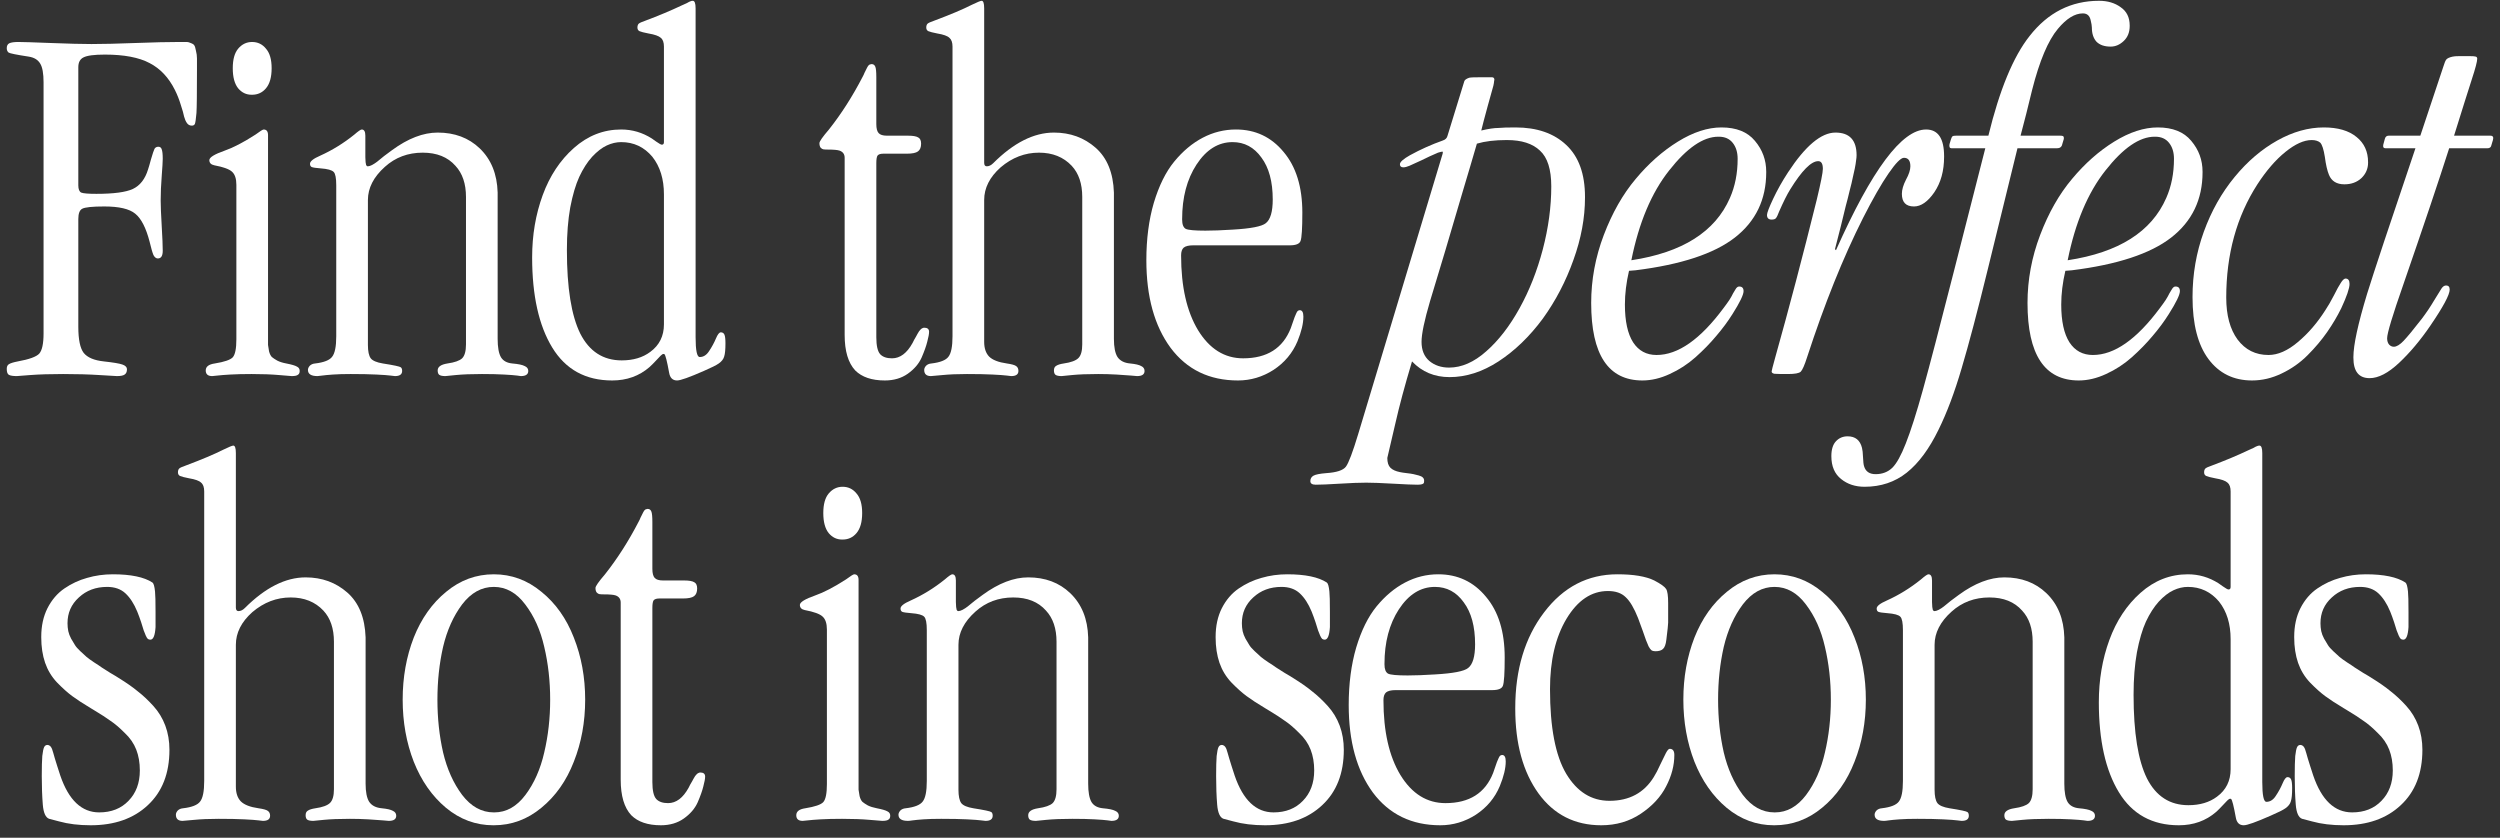
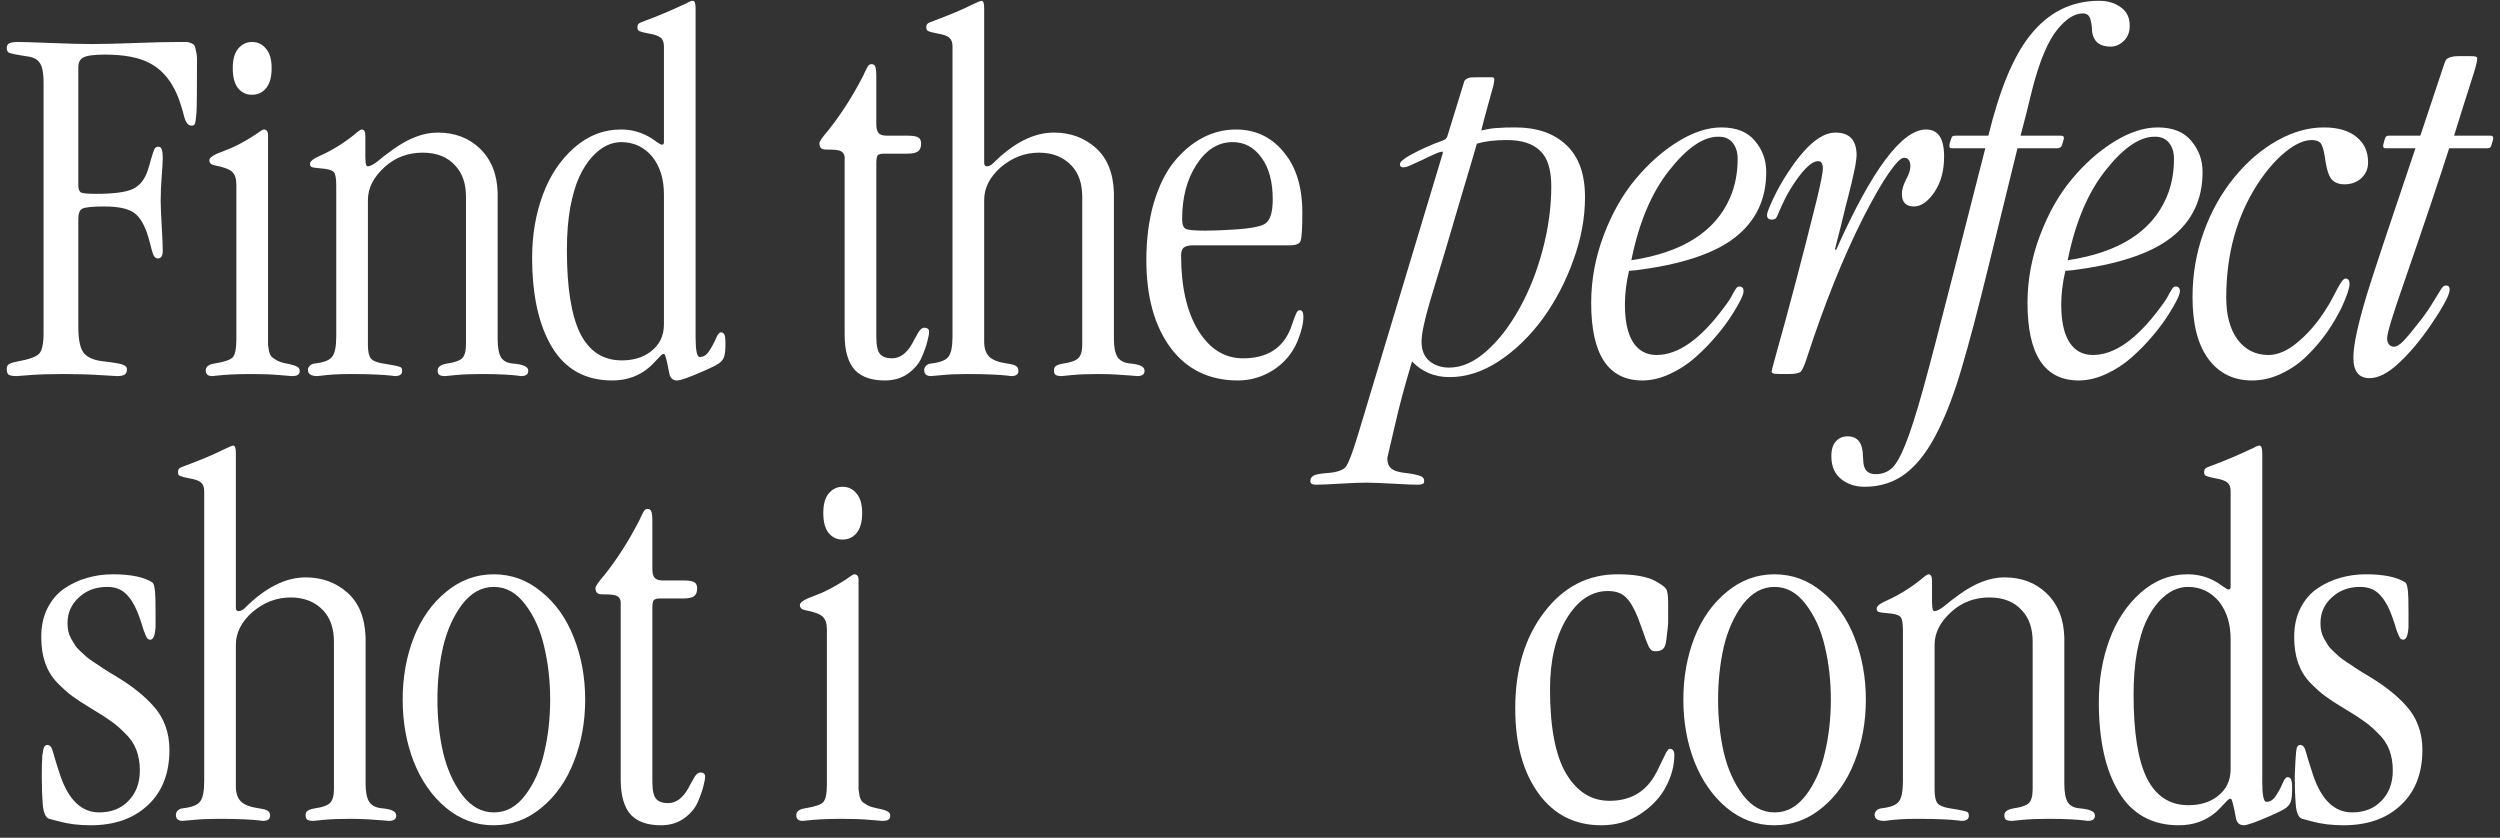
<svg xmlns="http://www.w3.org/2000/svg" width="188" height="63" viewBox="0 0 188 63" fill="none">
  <rect x="0" y="0" width="188" height="63" fill="#333333" stroke="none" />
  <path d="M5.889 16.474V24.565C5.889 25.533 6.025 26.191 6.296 26.54C6.579 26.888 7.083 27.101 7.805 27.178C8.515 27.256 8.98 27.333 9.199 27.411C9.431 27.488 9.547 27.611 9.547 27.779C9.547 27.959 9.489 28.088 9.373 28.166C9.27 28.243 9.076 28.282 8.793 28.282C8.715 28.282 8.276 28.256 7.476 28.204C6.689 28.153 5.779 28.127 4.747 28.127C3.766 28.127 2.94 28.153 2.269 28.204C1.611 28.256 1.276 28.282 1.263 28.282C0.979 28.282 0.779 28.25 0.663 28.185C0.559 28.121 0.508 27.972 0.508 27.74C0.508 27.572 0.559 27.456 0.663 27.391C0.779 27.314 1.005 27.243 1.34 27.178C2.192 27.024 2.727 26.83 2.947 26.598C3.166 26.353 3.276 25.843 3.276 25.069V6.196C3.276 5.525 3.192 5.054 3.024 4.783C2.856 4.499 2.573 4.325 2.172 4.26C1.243 4.118 0.734 4.015 0.643 3.95C0.553 3.873 0.508 3.763 0.508 3.621C0.508 3.441 0.572 3.318 0.701 3.253C0.843 3.189 1.069 3.157 1.379 3.157C1.689 3.157 2.502 3.182 3.818 3.234C5.147 3.286 6.166 3.312 6.876 3.312C7.715 3.312 8.818 3.286 10.186 3.234C11.567 3.182 12.658 3.157 13.457 3.157C13.716 3.157 13.903 3.157 14.019 3.157C14.135 3.157 14.258 3.189 14.387 3.253C14.516 3.305 14.593 3.363 14.619 3.428C14.658 3.479 14.696 3.608 14.735 3.815C14.787 4.008 14.812 4.202 14.812 4.396C14.812 4.576 14.812 4.873 14.812 5.286C14.812 7.028 14.8 8.099 14.774 8.499C14.735 8.938 14.696 9.209 14.658 9.312C14.619 9.402 14.541 9.448 14.425 9.448C14.271 9.448 14.148 9.383 14.058 9.254C13.967 9.125 13.896 8.964 13.845 8.77C13.806 8.564 13.722 8.267 13.593 7.88C13.477 7.493 13.329 7.118 13.148 6.757C12.683 5.828 12.051 5.157 11.251 4.744C10.451 4.318 9.328 4.105 7.883 4.105C7.083 4.105 6.547 4.176 6.276 4.318C6.018 4.447 5.889 4.692 5.889 5.054V13.938C5.889 14.222 5.96 14.403 6.102 14.48C6.257 14.545 6.637 14.577 7.244 14.577C8.547 14.577 9.464 14.455 9.993 14.209C10.535 13.951 10.915 13.461 11.135 12.738C11.199 12.545 11.27 12.3 11.348 12.003C11.477 11.564 11.567 11.293 11.619 11.19C11.683 11.086 11.78 11.035 11.909 11.035C12.038 11.035 12.122 11.099 12.161 11.229C12.212 11.357 12.238 11.596 12.238 11.945C12.238 12.138 12.212 12.57 12.161 13.242C12.109 13.9 12.083 14.513 12.083 15.081C12.083 15.48 12.109 16.119 12.161 16.997C12.212 17.861 12.238 18.481 12.238 18.855C12.238 19.242 12.116 19.436 11.87 19.436C11.741 19.436 11.632 19.352 11.541 19.184C11.464 19.003 11.367 18.668 11.251 18.178C10.98 17.132 10.618 16.429 10.167 16.068C9.728 15.706 8.954 15.526 7.844 15.526C6.941 15.526 6.386 15.584 6.179 15.7C5.986 15.803 5.889 16.061 5.889 16.474Z" fill="white" />
  <path d="M18.956 7.125H18.917C18.517 7.125 18.181 6.964 17.91 6.641C17.639 6.305 17.504 5.802 17.504 5.131C17.504 4.473 17.639 3.983 17.91 3.66C18.194 3.324 18.543 3.157 18.956 3.157C19.381 3.157 19.73 3.324 20.001 3.66C20.285 3.983 20.427 4.473 20.427 5.131C20.427 5.802 20.285 6.305 20.001 6.641C19.73 6.964 19.381 7.125 18.956 7.125ZM17.775 25.514V13.9C17.775 13.435 17.665 13.106 17.446 12.912C17.239 12.719 16.794 12.558 16.11 12.429C15.865 12.377 15.742 12.248 15.742 12.041C15.742 11.835 16.13 11.596 16.904 11.325C17.536 11.106 18.304 10.706 19.207 10.125C19.556 9.867 19.762 9.738 19.827 9.738C20.046 9.738 20.156 9.88 20.156 10.164V25.32C20.156 25.617 20.156 25.823 20.156 25.94C20.169 26.056 20.195 26.217 20.233 26.424C20.285 26.617 20.356 26.759 20.446 26.849C20.537 26.927 20.672 27.017 20.853 27.12C21.033 27.211 21.259 27.282 21.53 27.333C21.93 27.411 22.195 27.488 22.324 27.566C22.466 27.63 22.537 27.74 22.537 27.895C22.537 28.037 22.491 28.134 22.401 28.185C22.324 28.25 22.169 28.282 21.937 28.282C21.885 28.282 21.569 28.256 20.988 28.204C20.42 28.153 19.73 28.127 18.917 28.127C18.285 28.127 17.749 28.14 17.31 28.166C16.872 28.192 16.549 28.217 16.343 28.243C16.149 28.269 16.02 28.282 15.955 28.282C15.633 28.282 15.471 28.14 15.471 27.856C15.471 27.572 15.697 27.398 16.149 27.333C16.872 27.217 17.323 27.062 17.504 26.869C17.685 26.662 17.775 26.211 17.775 25.514Z" fill="white" />
  <path d="M25.286 25.282V13.938C25.286 13.396 25.222 13.061 25.093 12.932C24.963 12.79 24.634 12.7 24.105 12.661C23.77 12.635 23.55 12.603 23.447 12.564C23.357 12.525 23.312 12.441 23.312 12.312C23.312 12.132 23.563 11.932 24.067 11.712C24.983 11.299 25.841 10.77 26.641 10.125C26.938 9.867 27.125 9.738 27.203 9.738C27.383 9.738 27.474 9.893 27.474 10.203V11.829C27.486 11.983 27.493 12.106 27.493 12.196C27.506 12.287 27.519 12.358 27.532 12.409C27.557 12.448 27.577 12.474 27.59 12.487C27.602 12.5 27.628 12.506 27.667 12.506C27.744 12.506 27.848 12.474 27.977 12.409C28.119 12.332 28.248 12.248 28.364 12.158C28.493 12.054 28.667 11.912 28.887 11.732C29.119 11.551 29.319 11.403 29.487 11.287C30.687 10.409 31.829 9.97 32.913 9.97C34.19 9.97 35.242 10.364 36.068 11.151C36.932 11.977 37.384 13.087 37.423 14.48V25.475C37.423 26.12 37.507 26.585 37.675 26.869C37.842 27.14 38.126 27.295 38.526 27.333C38.978 27.372 39.288 27.437 39.455 27.527C39.636 27.604 39.726 27.727 39.726 27.895C39.726 28.153 39.539 28.282 39.165 28.282L38.894 28.243C38.7 28.217 38.371 28.192 37.907 28.166C37.455 28.14 36.9 28.127 36.242 28.127C35.442 28.127 34.784 28.153 34.268 28.204C33.764 28.256 33.506 28.282 33.493 28.282C33.274 28.282 33.119 28.25 33.029 28.185C32.951 28.121 32.913 28.011 32.913 27.856C32.913 27.585 33.158 27.411 33.648 27.333C34.19 27.256 34.558 27.127 34.752 26.946C34.945 26.753 35.042 26.404 35.042 25.901V14.809C35.042 13.816 34.777 13.035 34.248 12.467C33.668 11.809 32.848 11.48 31.79 11.48C30.68 11.48 29.732 11.835 28.945 12.545C28.093 13.306 27.667 14.139 27.667 15.042V25.94C27.667 26.417 27.738 26.753 27.88 26.946C28.022 27.127 28.325 27.256 28.79 27.333C29.616 27.462 30.067 27.559 30.145 27.624C30.209 27.675 30.241 27.766 30.241 27.895C30.241 28.153 30.061 28.282 29.7 28.282C29.674 28.282 29.564 28.269 29.37 28.243C29.177 28.217 28.822 28.192 28.306 28.166C27.802 28.14 27.157 28.127 26.37 28.127C25.841 28.127 25.396 28.14 25.035 28.166C24.673 28.192 24.402 28.217 24.221 28.243C24.054 28.269 23.938 28.282 23.873 28.282C23.396 28.282 23.157 28.127 23.157 27.817C23.157 27.714 23.202 27.611 23.292 27.508C23.396 27.404 23.531 27.346 23.699 27.333C24.357 27.256 24.783 27.088 24.976 26.83C25.183 26.572 25.286 26.056 25.286 25.282Z" fill="white" />
  <path d="M52.309 0.621V25.359C52.309 26.353 52.412 26.849 52.619 26.849C52.903 26.849 53.141 26.695 53.335 26.385C53.541 26.075 53.709 25.765 53.838 25.456C53.967 25.146 54.09 24.991 54.206 24.991C54.335 24.991 54.425 25.049 54.477 25.165C54.529 25.282 54.554 25.501 54.554 25.823C54.554 26.288 54.522 26.617 54.458 26.811C54.406 27.004 54.271 27.178 54.051 27.333C53.87 27.462 53.496 27.649 52.928 27.895C51.844 28.372 51.173 28.611 50.915 28.611C50.58 28.611 50.38 28.411 50.315 28.011C50.16 27.159 50.044 26.701 49.967 26.637C49.954 26.624 49.928 26.617 49.889 26.617C49.838 26.617 49.767 26.662 49.676 26.753C49.599 26.83 49.477 26.959 49.309 27.14C49.154 27.308 48.999 27.462 48.844 27.604C48.07 28.275 47.134 28.611 46.038 28.611C44.037 28.611 42.534 27.785 41.527 26.133C40.521 24.482 40.017 22.223 40.017 19.358C40.017 17.681 40.282 16.119 40.811 14.674C41.34 13.229 42.121 12.048 43.153 11.132C44.199 10.203 45.386 9.738 46.715 9.738C47.541 9.738 48.309 9.964 49.018 10.415C49.122 10.48 49.231 10.557 49.347 10.648C49.464 10.725 49.554 10.783 49.618 10.822C49.683 10.861 49.735 10.88 49.773 10.88C49.877 10.88 49.928 10.816 49.928 10.687V3.505C49.928 3.195 49.851 2.976 49.696 2.847C49.541 2.705 49.231 2.595 48.767 2.518C48.431 2.453 48.205 2.395 48.089 2.344C47.986 2.292 47.934 2.202 47.934 2.073C47.934 1.944 47.967 1.847 48.031 1.782C48.109 1.718 48.264 1.647 48.496 1.569C49.528 1.182 50.451 0.795 51.264 0.408C51.393 0.356 51.522 0.298 51.651 0.234C51.78 0.156 51.87 0.111 51.922 0.098C51.974 0.072 52.032 0.06 52.096 0.06C52.238 0.06 52.309 0.247 52.309 0.621ZM42.631 18.778V18.816C42.631 21.642 42.966 23.733 43.637 25.088C44.321 26.43 45.36 27.101 46.754 27.101C47.618 27.101 48.334 26.888 48.902 26.462C49.586 25.959 49.928 25.269 49.928 24.391V14.616C49.928 13.467 49.638 12.525 49.057 11.79C48.438 11.054 47.657 10.687 46.715 10.687C46.354 10.687 45.992 10.77 45.631 10.938C45.27 11.106 44.902 11.39 44.528 11.79C44.166 12.19 43.844 12.693 43.56 13.3C43.289 13.893 43.063 14.661 42.882 15.603C42.715 16.545 42.631 17.603 42.631 18.778Z" fill="white" />
  <path d="M65.899 12.274V25.359C65.899 25.991 65.996 26.417 66.189 26.637C66.383 26.843 66.68 26.946 67.08 26.946C67.686 26.946 68.203 26.559 68.628 25.785C68.654 25.733 68.693 25.656 68.745 25.552C68.809 25.449 68.854 25.372 68.88 25.32C68.919 25.256 68.957 25.185 68.996 25.107C69.048 25.03 69.087 24.965 69.112 24.914C69.151 24.862 69.19 24.817 69.228 24.778C69.28 24.727 69.325 24.694 69.364 24.681C69.416 24.656 69.461 24.643 69.499 24.643C69.745 24.643 69.867 24.746 69.867 24.953C69.867 25.107 69.822 25.352 69.732 25.688C69.654 26.011 69.512 26.411 69.306 26.888C69.1 27.353 68.751 27.759 68.261 28.108C67.783 28.443 67.209 28.611 66.538 28.611C65.557 28.611 64.815 28.359 64.312 27.856C63.783 27.288 63.518 26.398 63.518 25.185V11.867C63.518 11.596 63.389 11.416 63.131 11.325C62.976 11.274 62.686 11.248 62.26 11.248C62.105 11.248 61.989 11.241 61.912 11.229C61.847 11.216 61.783 11.177 61.718 11.112C61.654 11.035 61.621 10.919 61.621 10.764C61.621 10.635 61.86 10.293 62.337 9.738C63.267 8.564 64.112 7.241 64.873 5.77C64.925 5.68 64.97 5.583 65.009 5.479C65.06 5.376 65.099 5.299 65.125 5.247C65.151 5.196 65.177 5.144 65.202 5.092C65.241 5.028 65.267 4.983 65.28 4.957C65.305 4.931 65.331 4.905 65.357 4.879C65.396 4.854 65.428 4.841 65.454 4.841C65.48 4.828 65.512 4.821 65.551 4.821C65.68 4.821 65.77 4.886 65.822 5.015C65.873 5.131 65.899 5.396 65.899 5.809V9.332C65.899 9.654 65.957 9.88 66.073 10.009C66.189 10.138 66.396 10.203 66.693 10.203H68.28C68.654 10.203 68.912 10.248 69.054 10.338C69.196 10.415 69.267 10.57 69.267 10.803C69.267 11.074 69.19 11.267 69.035 11.383C68.88 11.499 68.603 11.557 68.203 11.557H66.422C66.215 11.557 66.073 11.603 65.996 11.693C65.931 11.783 65.899 11.977 65.899 12.274Z" fill="white" />
  <path d="M71.629 25.282V3.505C71.629 3.195 71.552 2.976 71.397 2.847C71.255 2.705 70.952 2.595 70.487 2.518C70.152 2.453 69.926 2.395 69.81 2.344C69.707 2.292 69.655 2.202 69.655 2.073C69.655 1.944 69.687 1.847 69.752 1.782C69.829 1.718 69.984 1.647 70.216 1.569C71.455 1.105 72.404 0.705 73.062 0.369C73.488 0.163 73.739 0.06 73.817 0.06C73.946 0.06 74.01 0.247 74.01 0.621V12.235C74.01 12.416 74.075 12.506 74.204 12.506C74.372 12.506 74.533 12.429 74.688 12.274C76.224 10.738 77.746 9.97 79.256 9.97C80.482 9.97 81.527 10.351 82.392 11.112C83.257 11.874 83.715 12.996 83.766 14.48V25.475C83.766 26.107 83.857 26.566 84.037 26.849C84.231 27.133 84.547 27.295 84.986 27.333C85.386 27.372 85.663 27.437 85.818 27.527C85.986 27.604 86.07 27.727 86.07 27.895C86.07 28.153 85.883 28.282 85.508 28.282C85.496 28.282 85.347 28.269 85.063 28.243C84.792 28.217 84.424 28.192 83.96 28.166C83.508 28.14 83.05 28.127 82.585 28.127C81.785 28.127 81.127 28.153 80.611 28.204C80.108 28.256 79.85 28.282 79.837 28.282C79.618 28.282 79.463 28.25 79.372 28.185C79.295 28.121 79.256 28.011 79.256 27.856C79.256 27.688 79.314 27.572 79.43 27.508C79.546 27.43 79.734 27.372 79.992 27.333C80.534 27.256 80.901 27.12 81.095 26.927C81.289 26.733 81.385 26.391 81.385 25.901V14.809C81.385 13.816 81.121 13.035 80.592 12.467C79.972 11.809 79.153 11.48 78.133 11.48C77.075 11.48 76.114 11.848 75.249 12.584C74.423 13.319 74.01 14.139 74.01 15.042V25.707C74.01 26.185 74.133 26.553 74.378 26.811C74.636 27.069 75.082 27.243 75.714 27.333C76.075 27.385 76.307 27.45 76.411 27.527C76.527 27.604 76.585 27.727 76.585 27.895C76.585 28.153 76.404 28.282 76.043 28.282C76.017 28.282 75.907 28.269 75.714 28.243C75.52 28.217 75.165 28.192 74.649 28.166C74.146 28.14 73.501 28.127 72.713 28.127C72.004 28.127 71.391 28.153 70.875 28.204C70.371 28.256 70.081 28.282 70.004 28.282C69.668 28.282 69.5 28.127 69.5 27.817C69.5 27.714 69.545 27.611 69.636 27.508C69.739 27.404 69.874 27.346 70.042 27.333C70.7 27.256 71.126 27.088 71.32 26.83C71.526 26.572 71.629 26.056 71.629 25.282Z" fill="white" />
  <path d="M96.988 18.449H89.729C89.393 18.449 89.155 18.507 89.013 18.623C88.884 18.739 88.819 18.933 88.819 19.203C88.819 21.552 89.245 23.43 90.097 24.836C90.961 26.243 92.091 26.946 93.484 26.946C95.278 26.946 96.472 26.191 97.065 24.681C97.117 24.552 97.168 24.404 97.22 24.236C97.285 24.069 97.33 23.939 97.356 23.849C97.394 23.759 97.433 23.669 97.472 23.578C97.51 23.488 97.549 23.423 97.588 23.385C97.639 23.346 97.691 23.326 97.743 23.326C97.923 23.326 98.014 23.488 98.014 23.81C98.014 24.327 97.865 24.946 97.569 25.669C97.194 26.559 96.594 27.275 95.768 27.817C94.942 28.346 94.052 28.611 93.097 28.611C90.942 28.611 89.251 27.791 88.026 26.153C86.812 24.501 86.206 22.307 86.206 19.571C86.206 17.971 86.393 16.532 86.767 15.255C87.154 13.964 87.664 12.932 88.297 12.158C88.942 11.37 89.658 10.77 90.445 10.357C91.232 9.944 92.065 9.738 92.942 9.738C94.4 9.738 95.594 10.299 96.523 11.422C97.465 12.532 97.936 14.055 97.936 15.99C97.936 17.177 97.891 17.887 97.801 18.119C97.723 18.339 97.452 18.449 96.988 18.449ZM88.897 16.474V16.513C88.897 16.874 88.987 17.107 89.168 17.21C89.348 17.3 89.839 17.345 90.639 17.345C91.207 17.345 91.891 17.319 92.691 17.268C94.058 17.19 94.891 17.029 95.188 16.784C95.536 16.513 95.71 15.919 95.71 15.003C95.71 13.661 95.426 12.609 94.859 11.848C94.304 11.074 93.581 10.687 92.691 10.687C91.62 10.687 90.716 11.248 89.981 12.37C89.258 13.48 88.897 14.848 88.897 16.474Z" fill="white" />
  <path d="M119.192 14.809V14.848C119.192 16.384 118.901 17.952 118.321 19.552C117.753 21.152 116.985 22.623 116.017 23.965C115.023 25.307 113.914 26.378 112.688 27.178C111.475 27.966 110.249 28.359 109.01 28.359C107.874 28.359 106.932 27.966 106.184 27.178C105.642 28.985 105.222 30.547 104.926 31.863C104.526 33.566 104.326 34.424 104.326 34.437C104.326 34.773 104.403 35.018 104.558 35.173C104.713 35.328 104.951 35.437 105.274 35.502C105.39 35.528 105.558 35.554 105.777 35.579C106.01 35.605 106.184 35.631 106.3 35.657C106.429 35.683 106.558 35.715 106.687 35.754C106.829 35.792 106.932 35.844 106.997 35.908C107.061 35.973 107.094 36.05 107.094 36.141C107.094 36.218 107.087 36.276 107.074 36.315C107.061 36.354 107.016 36.386 106.939 36.412C106.861 36.438 106.745 36.45 106.59 36.45C106.268 36.45 105.661 36.425 104.771 36.373C103.867 36.321 103.19 36.296 102.738 36.296C102.235 36.296 101.57 36.321 100.745 36.373C99.906 36.425 99.306 36.45 98.944 36.45C98.673 36.45 98.538 36.36 98.538 36.179C98.538 35.999 98.615 35.863 98.77 35.773C98.925 35.683 99.248 35.618 99.738 35.579C100.512 35.528 101.003 35.367 101.209 35.096C101.416 34.825 101.725 34.005 102.138 32.637L108.487 11.557C108.513 11.454 108.507 11.403 108.468 11.403C108.416 11.403 108.307 11.428 108.139 11.48C107.713 11.661 107.294 11.854 106.881 12.061C106.468 12.254 106.171 12.39 105.99 12.467C105.81 12.545 105.655 12.584 105.526 12.584C105.358 12.584 105.274 12.506 105.274 12.351C105.274 12.183 105.526 11.958 106.029 11.674C106.829 11.235 107.649 10.867 108.487 10.57C108.694 10.506 108.816 10.383 108.855 10.203L110.113 6.118C110.139 6.015 110.262 5.925 110.481 5.847C110.584 5.821 110.888 5.809 111.391 5.809H112.184C112.314 5.809 112.378 5.873 112.378 6.002C112.378 6.015 112.372 6.041 112.359 6.08C112.359 6.118 112.352 6.176 112.339 6.254C112.326 6.318 112.314 6.383 112.301 6.447C112.262 6.602 112.12 7.112 111.875 7.977C111.642 8.828 111.481 9.441 111.391 9.815C111.933 9.686 112.365 9.622 112.688 9.622C112.946 9.596 113.372 9.583 113.965 9.583C115.578 9.583 116.849 10.022 117.779 10.899C118.721 11.777 119.192 13.08 119.192 14.809ZM113.327 10.532H113.288C112.41 10.532 111.668 10.622 111.062 10.803C110.959 11.164 110.784 11.758 110.539 12.584C110.294 13.409 110.113 14.016 109.997 14.403C109.081 17.539 108.261 20.288 107.539 22.649C107.113 24.094 106.9 25.114 106.9 25.707C106.9 26.327 107.094 26.804 107.481 27.14C107.881 27.475 108.378 27.643 108.971 27.643C109.913 27.643 110.842 27.237 111.759 26.424C112.688 25.611 113.527 24.527 114.275 23.172C115.011 21.843 115.591 20.371 116.017 18.758C116.443 17.132 116.656 15.552 116.656 14.016C116.656 12.738 116.372 11.841 115.804 11.325C115.249 10.796 114.423 10.532 113.327 10.532Z" fill="white" />
  <path d="M132.82 12.912V12.951C132.82 15.003 132.032 16.642 130.458 17.868C128.897 19.081 126.406 19.9 122.986 20.326C122.935 20.326 122.851 20.333 122.735 20.346C122.631 20.358 122.554 20.365 122.502 20.365C122.296 21.255 122.193 22.101 122.193 22.901C122.193 24.152 122.399 25.101 122.812 25.746C123.225 26.378 123.812 26.695 124.574 26.695C126.187 26.695 127.864 25.52 129.606 23.172C129.774 22.952 129.923 22.746 130.052 22.552C130.181 22.346 130.271 22.184 130.323 22.068C130.387 21.952 130.445 21.855 130.497 21.778C130.548 21.688 130.594 21.63 130.632 21.604C130.671 21.565 130.723 21.546 130.787 21.546C131.007 21.546 131.116 21.662 131.116 21.894C131.116 22.165 130.839 22.739 130.284 23.617C129.935 24.172 129.529 24.72 129.064 25.262C128.613 25.804 128.09 26.34 127.497 26.869C126.916 27.385 126.271 27.804 125.561 28.127C124.864 28.45 124.18 28.611 123.509 28.611C120.941 28.611 119.657 26.669 119.657 22.785C119.657 21.042 119.973 19.339 120.605 17.674C121.238 16.01 122.038 14.603 123.006 13.454C123.974 12.293 125.032 11.357 126.18 10.648C127.329 9.938 128.419 9.583 129.452 9.583C130.574 9.583 131.413 9.919 131.968 10.59C132.536 11.261 132.82 12.035 132.82 12.912ZM129.258 10.28H129.219C128.084 10.28 126.851 11.125 125.522 12.816C124.193 14.493 123.244 16.745 122.677 19.571C126.509 18.991 128.981 17.429 130.09 14.887C130.477 14.009 130.671 13.029 130.671 11.945C130.671 11.454 130.548 11.054 130.303 10.745C130.058 10.435 129.71 10.28 129.258 10.28Z" fill="white" />
  <path d="M146.196 11.751V11.79C146.196 12.848 145.951 13.738 145.46 14.461C144.97 15.171 144.46 15.526 143.931 15.526C143.325 15.526 143.021 15.21 143.021 14.577C143.021 14.268 143.125 13.913 143.331 13.513C143.551 13.113 143.66 12.777 143.66 12.506C143.66 12.08 143.499 11.867 143.176 11.867C142.944 11.867 142.557 12.261 142.015 13.048C141.473 13.835 140.834 14.951 140.099 16.397C138.602 19.365 137.202 22.849 135.898 26.849C135.705 27.456 135.543 27.824 135.414 27.953C135.285 28.069 134.969 28.127 134.466 28.127C133.924 28.127 133.582 28.121 133.44 28.108C133.298 28.082 133.227 28.024 133.227 27.933C133.227 27.882 133.311 27.553 133.479 26.946C134.537 23.178 135.582 19.21 136.614 15.042C136.924 13.751 137.079 12.971 137.079 12.7C137.079 12.312 136.963 12.119 136.73 12.119C136.201 12.119 135.498 12.829 134.621 14.248C134.388 14.622 134.111 15.177 133.788 15.913C133.698 16.158 133.62 16.319 133.556 16.397C133.504 16.474 133.395 16.513 133.227 16.513C132.995 16.513 132.878 16.397 132.878 16.165C132.878 16.01 133.033 15.603 133.343 14.945C133.653 14.287 134.027 13.622 134.466 12.951C135.769 10.964 136.956 9.97 138.027 9.97C139.086 9.97 139.615 10.538 139.615 11.674C139.615 11.79 139.602 11.925 139.576 12.08C139.563 12.222 139.531 12.422 139.479 12.68C139.428 12.925 139.376 13.158 139.324 13.377C139.286 13.584 139.208 13.906 139.092 14.345C138.989 14.784 138.892 15.164 138.802 15.487C138.724 15.81 138.602 16.313 138.434 16.997C138.266 17.668 138.118 18.249 137.989 18.739L138.066 18.816C140.763 12.764 143.021 9.738 144.841 9.738C145.744 9.738 146.196 10.409 146.196 11.751Z" fill="white" />
  <path d="M160.153 1.918V1.957C160.153 2.421 160.005 2.795 159.708 3.079C159.411 3.363 159.082 3.505 158.721 3.505C158.256 3.505 157.901 3.382 157.656 3.137C157.424 2.879 157.308 2.524 157.308 2.073C157.308 1.944 157.275 1.75 157.211 1.492C157.133 1.169 156.94 1.008 156.63 1.008C156.024 1.008 155.398 1.395 154.753 2.169C154.017 3.047 153.372 4.576 152.817 6.757C152.52 7.996 152.23 9.144 151.946 10.203H154.927C155.004 10.203 155.062 10.209 155.101 10.222C155.14 10.222 155.165 10.241 155.178 10.28C155.204 10.319 155.211 10.377 155.198 10.454C155.146 10.609 155.107 10.738 155.082 10.841C155.043 11.048 154.907 11.151 154.675 11.151H151.713C151.468 12.171 150.726 15.197 149.487 20.229C148.713 23.391 148.055 25.882 147.513 27.701C146.984 29.508 146.403 31.05 145.771 32.327C145.074 33.76 144.28 34.831 143.39 35.541C142.5 36.25 141.441 36.605 140.215 36.605C139.519 36.605 138.932 36.412 138.454 36.025C137.964 35.638 137.718 35.063 137.718 34.302C137.718 33.799 137.835 33.424 138.067 33.179C138.299 32.934 138.59 32.811 138.938 32.811C139.519 32.811 139.88 33.102 140.022 33.682C140.061 33.824 140.086 34.057 140.099 34.379C140.112 34.715 140.138 34.941 140.177 35.057C140.293 35.457 140.583 35.657 141.048 35.657C141.551 35.657 141.971 35.495 142.306 35.173C142.629 34.85 142.964 34.244 143.313 33.353C143.687 32.411 144.119 31.056 144.61 29.288C145.1 27.52 145.868 24.585 146.913 20.481C147.442 18.39 148.236 15.28 149.294 11.151H146.758C146.616 11.151 146.565 11.048 146.603 10.841C146.629 10.738 146.668 10.609 146.719 10.454C146.758 10.338 146.797 10.267 146.836 10.241C146.874 10.216 146.965 10.203 147.107 10.203H149.526C150.365 6.757 151.397 4.26 152.623 2.711C154.004 0.944 155.746 0.06 157.85 0.06C158.495 0.06 159.037 0.221 159.476 0.543C159.927 0.853 160.153 1.311 160.153 1.918Z" fill="white" />
  <path d="M165.632 12.912V12.951C165.632 15.003 164.845 16.642 163.27 17.868C161.709 19.081 159.218 19.9 155.799 20.326C155.747 20.326 155.663 20.333 155.547 20.346C155.444 20.358 155.366 20.365 155.315 20.365C155.108 21.255 155.005 22.101 155.005 22.901C155.005 24.152 155.211 25.101 155.624 25.746C156.037 26.378 156.624 26.695 157.386 26.695C158.999 26.695 160.676 25.52 162.419 23.172C162.586 22.952 162.735 22.746 162.864 22.552C162.993 22.346 163.083 22.184 163.135 22.068C163.199 21.952 163.257 21.855 163.309 21.778C163.361 21.688 163.406 21.63 163.444 21.604C163.483 21.565 163.535 21.546 163.599 21.546C163.819 21.546 163.928 21.662 163.928 21.894C163.928 22.165 163.651 22.739 163.096 23.617C162.748 24.172 162.341 24.72 161.877 25.262C161.425 25.804 160.902 26.34 160.309 26.869C159.728 27.385 159.083 27.804 158.373 28.127C157.676 28.45 156.992 28.611 156.321 28.611C153.753 28.611 152.469 26.669 152.469 22.785C152.469 21.042 152.785 19.339 153.418 17.674C154.05 16.01 154.85 14.603 155.818 13.454C156.786 12.293 157.844 11.357 158.992 10.648C160.141 9.938 161.231 9.583 162.264 9.583C163.386 9.583 164.225 9.919 164.78 10.59C165.348 11.261 165.632 12.035 165.632 12.912ZM162.07 10.28H162.031C160.896 10.28 159.663 11.125 158.334 12.816C157.005 14.493 156.057 16.745 155.489 19.571C159.322 18.991 161.793 17.429 162.902 14.887C163.29 14.009 163.483 13.029 163.483 11.945C163.483 11.454 163.361 11.054 163.115 10.745C162.87 10.435 162.522 10.28 162.07 10.28Z" fill="white" />
  <path d="M178.079 12.196V12.235C178.079 12.687 177.911 13.074 177.576 13.396C177.24 13.706 176.814 13.861 176.298 13.861C175.718 13.861 175.33 13.622 175.137 13.145C175.008 12.835 174.905 12.383 174.827 11.79C174.737 11.222 174.621 10.867 174.479 10.725C174.324 10.596 174.111 10.532 173.84 10.532C173.259 10.532 172.601 10.828 171.866 11.422C171.13 12.016 170.427 12.829 169.756 13.861C168.194 16.287 167.413 19.126 167.413 22.378C167.413 23.707 167.697 24.759 168.265 25.533C168.846 26.308 169.62 26.695 170.588 26.695C171.298 26.695 172.033 26.372 172.795 25.727C173.569 25.081 174.259 24.281 174.866 23.326C175.072 23.017 175.285 22.649 175.505 22.223C175.724 21.784 175.898 21.468 176.027 21.275C176.156 21.068 176.272 20.959 176.376 20.946C176.582 20.946 176.685 21.081 176.685 21.352C176.685 21.675 176.479 22.281 176.066 23.172C175.769 23.778 175.414 24.378 175.001 24.972C174.588 25.565 174.098 26.146 173.53 26.714C172.962 27.282 172.311 27.74 171.575 28.088C170.853 28.437 170.111 28.611 169.349 28.611C167.968 28.611 166.878 28.075 166.078 27.004C165.278 25.933 164.878 24.378 164.878 22.339C164.878 20.623 165.162 18.984 165.729 17.423C166.297 15.861 167.071 14.487 168.052 13.3C169.007 12.138 170.072 11.229 171.246 10.57C172.42 9.912 173.588 9.583 174.75 9.583C175.808 9.583 176.627 9.822 177.208 10.299C177.789 10.764 178.079 11.396 178.079 12.196Z" fill="white" />
  <path d="M176.976 26.907V26.849C176.976 25.946 177.318 24.365 178.002 22.107C178.506 20.481 179.719 16.829 181.641 11.151H179.396C179.241 11.151 179.183 11.061 179.222 10.88C179.273 10.674 179.312 10.532 179.338 10.454C179.377 10.286 179.474 10.203 179.628 10.203H182.009L183.751 4.976C183.829 4.718 183.9 4.55 183.964 4.473C184.042 4.383 184.197 4.312 184.429 4.26C184.532 4.234 184.7 4.221 184.932 4.221H185.726C185.971 4.221 186.126 4.234 186.19 4.26C186.255 4.286 186.287 4.337 186.287 4.415C186.287 4.621 186.152 5.138 185.881 5.963C185.803 6.183 185.623 6.751 185.339 7.667C185.055 8.583 184.79 9.428 184.545 10.203H187.274C187.468 10.203 187.532 10.312 187.468 10.532C187.416 10.687 187.378 10.816 187.352 10.919C187.326 11.074 187.223 11.151 187.042 11.151H184.177C183.429 13.5 182.28 16.913 180.732 21.391C179.919 23.714 179.512 25.062 179.512 25.436C179.512 25.643 179.564 25.804 179.667 25.92C179.77 26.024 179.886 26.075 180.016 26.075C180.222 26.075 180.467 25.927 180.751 25.63C181.035 25.333 181.493 24.778 182.125 23.965C182.474 23.501 182.777 23.049 183.035 22.61C183.306 22.159 183.493 21.855 183.597 21.701C183.7 21.546 183.816 21.468 183.945 21.468C184.126 21.468 184.216 21.572 184.216 21.778C184.216 22.165 183.732 23.068 182.764 24.488C182.016 25.585 181.229 26.52 180.403 27.295C179.59 28.056 178.854 28.437 178.196 28.437C177.383 28.437 176.976 27.927 176.976 26.907Z" fill="white" />
  <path d="M3.102 47.929V47.89C3.102 47.077 3.257 46.361 3.567 45.742C3.89 45.109 4.315 44.613 4.845 44.251C5.374 43.89 5.941 43.625 6.548 43.458C7.167 43.277 7.813 43.187 8.484 43.187C9.839 43.187 10.832 43.393 11.465 43.806C11.555 43.871 11.619 44.096 11.658 44.483C11.684 44.716 11.697 45.232 11.697 46.032V47.155C11.658 47.787 11.529 48.103 11.31 48.103C11.232 48.103 11.168 48.084 11.116 48.045C11.065 47.994 11.013 47.91 10.961 47.794C10.91 47.664 10.858 47.535 10.806 47.406C10.768 47.264 10.703 47.058 10.613 46.787C10.523 46.516 10.426 46.252 10.322 45.993C10.077 45.4 9.781 44.942 9.432 44.619C9.084 44.296 8.626 44.135 8.058 44.135C7.206 44.135 6.496 44.4 5.929 44.929C5.361 45.445 5.077 46.09 5.077 46.864C5.077 47.071 5.096 47.271 5.135 47.465C5.174 47.645 5.245 47.832 5.348 48.026C5.464 48.206 5.561 48.368 5.638 48.51C5.716 48.639 5.851 48.794 6.045 48.974C6.251 49.155 6.406 49.297 6.509 49.4C6.612 49.49 6.8 49.626 7.071 49.807C7.354 49.987 7.548 50.116 7.651 50.194C7.755 50.258 7.967 50.394 8.29 50.6C8.626 50.794 8.838 50.923 8.929 50.987C9.497 51.336 9.968 51.665 10.342 51.975C10.729 52.272 11.123 52.639 11.523 53.078C11.923 53.517 12.226 54.014 12.432 54.569C12.639 55.123 12.742 55.73 12.742 56.388C12.742 58.156 12.2 59.543 11.116 60.55C10.045 61.556 8.613 62.06 6.819 62.06C5.929 62.06 5.135 61.963 4.438 61.769C4.361 61.743 4.238 61.711 4.07 61.672C3.915 61.634 3.793 61.602 3.702 61.576C3.431 61.485 3.27 61.13 3.219 60.511C3.167 59.866 3.141 59.15 3.141 58.362C3.141 57.691 3.154 57.188 3.18 56.853C3.219 56.517 3.264 56.298 3.315 56.194C3.367 56.078 3.451 56.02 3.567 56.02C3.619 56.02 3.664 56.033 3.702 56.059C3.741 56.072 3.78 56.104 3.819 56.156C3.857 56.207 3.89 56.265 3.915 56.33C3.941 56.395 3.973 56.498 4.012 56.64C4.051 56.769 4.09 56.904 4.128 57.046C4.167 57.175 4.225 57.362 4.303 57.608C4.38 57.84 4.457 58.078 4.535 58.324C5.167 60.169 6.141 61.092 7.458 61.092C8.374 61.092 9.109 60.801 9.664 60.221C10.232 59.64 10.516 58.879 10.516 57.937C10.516 57.356 10.426 56.833 10.245 56.369C10.064 55.904 9.774 55.485 9.374 55.111C8.987 54.723 8.638 54.426 8.329 54.22C8.032 54.001 7.593 53.717 7.012 53.368C6.922 53.317 6.858 53.278 6.819 53.252C6.238 52.904 5.774 52.6 5.425 52.342C5.077 52.084 4.696 51.742 4.283 51.316C3.883 50.891 3.586 50.4 3.393 49.845C3.199 49.278 3.102 48.639 3.102 47.929Z" fill="white" />
  <path d="M15.356 58.73V36.954C15.356 36.644 15.279 36.425 15.124 36.296C14.982 36.154 14.679 36.044 14.214 35.967C13.879 35.902 13.653 35.844 13.537 35.792C13.433 35.741 13.382 35.65 13.382 35.521C13.382 35.392 13.414 35.295 13.479 35.231C13.556 35.166 13.711 35.096 13.943 35.018C15.182 34.553 16.13 34.153 16.788 33.818C17.214 33.611 17.466 33.508 17.543 33.508C17.672 33.508 17.737 33.695 17.737 34.07V45.684C17.737 45.864 17.802 45.955 17.93 45.955C18.098 45.955 18.26 45.877 18.414 45.722C19.95 44.187 21.473 43.419 22.983 43.419C24.209 43.419 25.254 43.8 26.119 44.561C26.983 45.322 27.441 46.445 27.493 47.929V58.924C27.493 59.556 27.583 60.014 27.764 60.298C27.957 60.582 28.273 60.743 28.712 60.782C29.112 60.821 29.39 60.885 29.545 60.976C29.712 61.053 29.796 61.176 29.796 61.343C29.796 61.602 29.609 61.73 29.235 61.73C29.222 61.73 29.074 61.718 28.79 61.692C28.519 61.666 28.151 61.64 27.686 61.614C27.235 61.589 26.777 61.576 26.312 61.576C25.512 61.576 24.854 61.602 24.338 61.653C23.834 61.705 23.576 61.73 23.563 61.73C23.344 61.73 23.189 61.698 23.099 61.634C23.021 61.569 22.983 61.459 22.983 61.305C22.983 61.137 23.041 61.021 23.157 60.956C23.273 60.879 23.46 60.821 23.718 60.782C24.26 60.705 24.628 60.569 24.822 60.376C25.015 60.182 25.112 59.84 25.112 59.35V48.258C25.112 47.264 24.847 46.484 24.318 45.916C23.699 45.258 22.879 44.929 21.86 44.929C20.802 44.929 19.84 45.297 18.976 46.032C18.15 46.768 17.737 47.587 17.737 48.49V59.156C17.737 59.633 17.86 60.001 18.105 60.259C18.363 60.517 18.808 60.692 19.44 60.782C19.802 60.834 20.034 60.898 20.137 60.976C20.253 61.053 20.311 61.176 20.311 61.343C20.311 61.602 20.131 61.73 19.769 61.73C19.744 61.73 19.634 61.718 19.44 61.692C19.247 61.666 18.892 61.64 18.376 61.614C17.872 61.589 17.227 61.576 16.44 61.576C15.73 61.576 15.117 61.602 14.601 61.653C14.098 61.705 13.807 61.73 13.73 61.73C13.395 61.73 13.227 61.576 13.227 61.266C13.227 61.163 13.272 61.059 13.362 60.956C13.466 60.853 13.601 60.795 13.769 60.782C14.427 60.705 14.853 60.537 15.046 60.279C15.253 60.021 15.356 59.505 15.356 58.73Z" fill="white" />
  <path d="M37.133 62.06H37.095C35.778 62.06 34.591 61.621 33.533 60.743C32.488 59.866 31.681 58.711 31.113 57.278C30.558 55.846 30.281 54.291 30.281 52.613C30.281 50.936 30.558 49.381 31.113 47.948C31.681 46.516 32.494 45.367 33.552 44.503C34.611 43.625 35.804 43.187 37.133 43.187C38.462 43.187 39.656 43.625 40.714 44.503C41.785 45.367 42.598 46.516 43.153 47.948C43.721 49.381 44.005 50.936 44.005 52.613C44.005 54.291 43.721 55.846 43.153 57.278C42.598 58.711 41.785 59.866 40.714 60.743C39.656 61.621 38.462 62.06 37.133 62.06ZM37.133 61.092H37.172C38.075 61.092 38.856 60.653 39.514 59.776C40.172 58.898 40.643 57.833 40.927 56.582C41.224 55.33 41.373 54.007 41.373 52.613C41.373 51.22 41.224 49.897 40.927 48.645C40.643 47.394 40.166 46.329 39.495 45.451C38.837 44.574 38.05 44.135 37.133 44.135C36.217 44.135 35.423 44.574 34.752 45.451C34.094 46.329 33.617 47.394 33.32 48.645C33.036 49.897 32.894 51.22 32.894 52.613C32.894 54.007 33.036 55.33 33.32 56.582C33.617 57.833 34.094 58.898 34.752 59.776C35.423 60.653 36.217 61.092 37.133 61.092Z" fill="white" />
  <path d="M49.058 45.722V58.808C49.058 59.44 49.155 59.866 49.348 60.085C49.542 60.292 49.839 60.395 50.239 60.395C50.845 60.395 51.361 60.008 51.787 59.233C51.813 59.182 51.852 59.104 51.903 59.001C51.968 58.898 52.013 58.821 52.039 58.769C52.078 58.704 52.116 58.633 52.155 58.556C52.207 58.478 52.245 58.414 52.271 58.362C52.31 58.311 52.349 58.266 52.387 58.227C52.439 58.175 52.484 58.143 52.523 58.13C52.574 58.104 52.62 58.091 52.658 58.091C52.904 58.091 53.026 58.195 53.026 58.401C53.026 58.556 52.981 58.801 52.891 59.137C52.813 59.459 52.671 59.859 52.465 60.337C52.258 60.801 51.91 61.208 51.419 61.556C50.942 61.892 50.368 62.06 49.697 62.06C48.716 62.06 47.974 61.808 47.471 61.305C46.941 60.737 46.677 59.846 46.677 58.633V45.316C46.677 45.045 46.548 44.864 46.29 44.774C46.135 44.722 45.845 44.697 45.419 44.697C45.264 44.697 45.148 44.69 45.07 44.677C45.006 44.664 44.941 44.626 44.877 44.561C44.812 44.483 44.78 44.367 44.78 44.213C44.78 44.084 45.019 43.742 45.496 43.187C46.425 42.012 47.271 40.69 48.032 39.218C48.084 39.128 48.129 39.031 48.167 38.928C48.219 38.825 48.258 38.748 48.284 38.696C48.309 38.644 48.335 38.593 48.361 38.541C48.4 38.477 48.426 38.431 48.438 38.406C48.464 38.38 48.49 38.354 48.516 38.328C48.555 38.302 48.587 38.289 48.613 38.289C48.639 38.276 48.671 38.27 48.709 38.27C48.839 38.27 48.929 38.334 48.98 38.464C49.032 38.58 49.058 38.844 49.058 39.257V42.78C49.058 43.103 49.116 43.329 49.232 43.458C49.348 43.587 49.555 43.651 49.852 43.651H51.439C51.813 43.651 52.071 43.696 52.213 43.787C52.355 43.864 52.426 44.019 52.426 44.251C52.426 44.522 52.349 44.716 52.194 44.832C52.039 44.948 51.761 45.006 51.361 45.006H49.581C49.374 45.006 49.232 45.051 49.155 45.142C49.09 45.232 49.058 45.426 49.058 45.722Z" fill="white" />
  <path d="M63.364 40.574H63.325C62.925 40.574 62.59 40.412 62.319 40.09C62.048 39.754 61.912 39.251 61.912 38.58C61.912 37.922 62.048 37.431 62.319 37.109C62.603 36.773 62.951 36.605 63.364 36.605C63.79 36.605 64.138 36.773 64.409 37.109C64.693 37.431 64.835 37.922 64.835 38.58C64.835 39.251 64.693 39.754 64.409 40.09C64.138 40.412 63.79 40.574 63.364 40.574ZM62.183 58.962V47.348C62.183 46.884 62.074 46.555 61.854 46.361C61.648 46.168 61.203 46.006 60.519 45.877C60.273 45.826 60.151 45.697 60.151 45.49C60.151 45.284 60.538 45.045 61.312 44.774C61.945 44.554 62.712 44.154 63.616 43.574C63.964 43.316 64.171 43.187 64.235 43.187C64.455 43.187 64.564 43.329 64.564 43.612V58.769C64.564 59.066 64.564 59.272 64.564 59.388C64.577 59.505 64.603 59.666 64.642 59.872C64.693 60.066 64.764 60.208 64.855 60.298C64.945 60.376 65.081 60.466 65.261 60.569C65.442 60.659 65.668 60.73 65.939 60.782C66.339 60.859 66.603 60.937 66.732 61.014C66.874 61.079 66.945 61.188 66.945 61.343C66.945 61.485 66.9 61.582 66.81 61.634C66.732 61.698 66.577 61.73 66.345 61.73C66.293 61.73 65.977 61.705 65.397 61.653C64.829 61.602 64.138 61.576 63.325 61.576C62.693 61.576 62.158 61.589 61.719 61.614C61.28 61.64 60.958 61.666 60.751 61.692C60.557 61.718 60.428 61.73 60.364 61.73C60.041 61.73 59.88 61.589 59.88 61.305C59.88 61.021 60.106 60.846 60.557 60.782C61.28 60.666 61.732 60.511 61.912 60.318C62.093 60.111 62.183 59.659 62.183 58.962Z" fill="white" />
-   <path d="M69.695 58.73V47.387C69.695 46.845 69.63 46.51 69.501 46.38C69.372 46.239 69.043 46.148 68.514 46.109C68.178 46.084 67.959 46.051 67.856 46.013C67.765 45.974 67.72 45.89 67.72 45.761C67.72 45.58 67.972 45.38 68.475 45.161C69.391 44.748 70.249 44.219 71.05 43.574C71.346 43.316 71.534 43.187 71.611 43.187C71.792 43.187 71.882 43.342 71.882 43.651V45.277C71.895 45.432 71.901 45.555 71.901 45.645C71.914 45.735 71.927 45.806 71.94 45.858C71.966 45.897 71.985 45.922 71.998 45.935C72.011 45.948 72.037 45.955 72.076 45.955C72.153 45.955 72.256 45.922 72.385 45.858C72.527 45.781 72.656 45.697 72.772 45.606C72.901 45.503 73.076 45.361 73.295 45.18C73.527 45 73.727 44.851 73.895 44.735C75.095 43.858 76.237 43.419 77.321 43.419C78.599 43.419 79.65 43.812 80.476 44.6C81.341 45.426 81.793 46.535 81.831 47.929V58.924C81.831 59.569 81.915 60.034 82.083 60.318C82.251 60.588 82.535 60.743 82.935 60.782C83.386 60.821 83.696 60.885 83.864 60.976C84.044 61.053 84.135 61.176 84.135 61.343C84.135 61.602 83.948 61.73 83.573 61.73L83.302 61.692C83.109 61.666 82.78 61.64 82.315 61.614C81.864 61.589 81.309 61.576 80.651 61.576C79.85 61.576 79.192 61.602 78.676 61.653C78.173 61.705 77.915 61.73 77.902 61.73C77.683 61.73 77.528 61.698 77.437 61.634C77.36 61.569 77.321 61.459 77.321 61.305C77.321 61.034 77.566 60.859 78.057 60.782C78.599 60.705 78.967 60.575 79.16 60.395C79.354 60.201 79.451 59.853 79.451 59.35V48.258C79.451 47.264 79.186 46.484 78.657 45.916C78.076 45.258 77.257 44.929 76.198 44.929C75.089 44.929 74.14 45.284 73.353 45.993C72.501 46.755 72.076 47.587 72.076 48.49V59.388C72.076 59.866 72.147 60.201 72.288 60.395C72.43 60.575 72.734 60.705 73.198 60.782C74.024 60.911 74.476 61.008 74.553 61.072C74.618 61.124 74.65 61.214 74.65 61.343C74.65 61.602 74.469 61.73 74.108 61.73C74.082 61.73 73.972 61.718 73.779 61.692C73.585 61.666 73.231 61.64 72.714 61.614C72.211 61.589 71.566 61.576 70.779 61.576C70.249 61.576 69.804 61.589 69.443 61.614C69.082 61.64 68.811 61.666 68.63 61.692C68.462 61.718 68.346 61.73 68.282 61.73C67.804 61.73 67.565 61.576 67.565 61.266C67.565 61.163 67.611 61.059 67.701 60.956C67.804 60.853 67.94 60.795 68.107 60.782C68.766 60.705 69.191 60.537 69.385 60.279C69.591 60.021 69.695 59.505 69.695 58.73Z" fill="white" />
-   <path d="M91.415 47.929V47.89C91.415 47.077 91.569 46.361 91.879 45.742C92.202 45.109 92.628 44.613 93.157 44.251C93.686 43.89 94.254 43.625 94.86 43.458C95.48 43.277 96.125 43.187 96.796 43.187C98.151 43.187 99.144 43.393 99.777 43.806C99.867 43.871 99.932 44.096 99.97 44.483C99.996 44.716 100.009 45.232 100.009 46.032V47.155C99.97 47.787 99.841 48.103 99.622 48.103C99.544 48.103 99.48 48.084 99.428 48.045C99.377 47.994 99.325 47.91 99.273 47.794C99.222 47.664 99.17 47.535 99.119 47.406C99.08 47.264 99.015 47.058 98.925 46.787C98.835 46.516 98.738 46.252 98.635 45.993C98.389 45.4 98.093 44.942 97.744 44.619C97.396 44.296 96.938 44.135 96.37 44.135C95.518 44.135 94.808 44.4 94.241 44.929C93.673 45.445 93.389 46.09 93.389 46.864C93.389 47.071 93.408 47.271 93.447 47.465C93.486 47.645 93.557 47.832 93.66 48.026C93.776 48.206 93.873 48.368 93.95 48.51C94.028 48.639 94.163 48.794 94.357 48.974C94.563 49.155 94.718 49.297 94.821 49.4C94.925 49.49 95.112 49.626 95.383 49.807C95.667 49.987 95.86 50.116 95.963 50.194C96.067 50.258 96.28 50.394 96.602 50.6C96.938 50.794 97.151 50.923 97.241 50.987C97.809 51.336 98.28 51.665 98.654 51.975C99.041 52.272 99.435 52.639 99.835 53.078C100.235 53.517 100.538 54.014 100.745 54.569C100.951 55.123 101.054 55.73 101.054 56.388C101.054 58.156 100.512 59.543 99.428 60.55C98.357 61.556 96.925 62.06 95.131 62.06C94.241 62.06 93.447 61.963 92.75 61.769C92.673 61.743 92.55 61.711 92.382 61.672C92.228 61.634 92.105 61.602 92.015 61.576C91.744 61.485 91.582 61.13 91.531 60.511C91.479 59.866 91.453 59.15 91.453 58.362C91.453 57.691 91.466 57.188 91.492 56.853C91.531 56.517 91.576 56.298 91.627 56.194C91.679 56.078 91.763 56.02 91.879 56.02C91.931 56.02 91.976 56.033 92.015 56.059C92.053 56.072 92.092 56.104 92.131 56.156C92.169 56.207 92.202 56.265 92.228 56.33C92.253 56.395 92.286 56.498 92.324 56.64C92.363 56.769 92.402 56.904 92.441 57.046C92.479 57.175 92.537 57.362 92.615 57.608C92.692 57.84 92.769 58.078 92.847 58.324C93.479 60.169 94.454 61.092 95.77 61.092C96.686 61.092 97.422 60.801 97.977 60.221C98.544 59.64 98.828 58.879 98.828 57.937C98.828 57.356 98.738 56.833 98.557 56.369C98.377 55.904 98.086 55.485 97.686 55.111C97.299 54.723 96.951 54.426 96.641 54.22C96.344 54.001 95.905 53.717 95.325 53.368C95.234 53.317 95.17 53.278 95.131 53.252C94.55 52.904 94.086 52.6 93.737 52.342C93.389 52.084 93.008 51.742 92.595 51.316C92.195 50.891 91.898 50.4 91.705 49.845C91.511 49.278 91.415 48.639 91.415 47.929Z" fill="white" />
-   <path d="M112.205 51.897H104.946C104.61 51.897 104.372 51.955 104.23 52.071C104.101 52.188 104.036 52.381 104.036 52.652C104.036 55.001 104.462 56.878 105.314 58.285C106.178 59.692 107.307 60.395 108.701 60.395C110.495 60.395 111.688 59.64 112.282 58.13C112.334 58.001 112.385 57.853 112.437 57.685C112.501 57.517 112.547 57.388 112.572 57.298C112.611 57.208 112.65 57.117 112.689 57.027C112.727 56.937 112.766 56.872 112.805 56.833C112.856 56.794 112.908 56.775 112.96 56.775C113.14 56.775 113.231 56.937 113.231 57.259C113.231 57.775 113.082 58.395 112.785 59.117C112.411 60.008 111.811 60.724 110.985 61.266C110.159 61.795 109.269 62.06 108.314 62.06C106.159 62.06 104.468 61.24 103.242 59.601C102.029 57.95 101.423 55.756 101.423 53.02C101.423 51.42 101.61 49.981 101.984 48.703C102.371 47.413 102.881 46.38 103.513 45.606C104.159 44.819 104.875 44.219 105.662 43.806C106.449 43.393 107.282 43.187 108.159 43.187C109.617 43.187 110.811 43.748 111.74 44.871C112.682 45.98 113.153 47.503 113.153 49.439C113.153 50.626 113.108 51.336 113.018 51.568C112.94 51.788 112.669 51.897 112.205 51.897ZM104.113 49.923V49.962C104.113 50.323 104.204 50.555 104.384 50.658C104.565 50.749 105.055 50.794 105.856 50.794C106.423 50.794 107.107 50.768 107.907 50.717C109.275 50.639 110.108 50.478 110.404 50.233C110.753 49.962 110.927 49.368 110.927 48.452C110.927 47.11 110.643 46.058 110.075 45.297C109.52 44.522 108.798 44.135 107.907 44.135C106.836 44.135 105.933 44.697 105.197 45.819C104.475 46.929 104.113 48.297 104.113 49.923Z" fill="white" />
  <path d="M113.947 53.291V53.252C113.947 50.349 114.67 47.948 116.115 46.051C117.561 44.142 119.4 43.187 121.632 43.187C122.845 43.187 123.768 43.342 124.4 43.651C124.891 43.909 125.187 44.122 125.291 44.29C125.394 44.445 125.445 44.8 125.445 45.355V46.826C125.445 46.955 125.4 47.381 125.31 48.103C125.271 48.452 125.187 48.684 125.058 48.8C124.942 48.916 124.749 48.974 124.478 48.974C124.361 48.974 124.265 48.949 124.187 48.897C124.123 48.845 124.052 48.748 123.974 48.607C123.91 48.452 123.845 48.297 123.781 48.142C123.729 47.987 123.645 47.748 123.529 47.426C123.413 47.09 123.297 46.774 123.181 46.477C122.884 45.729 122.574 45.206 122.252 44.909C121.942 44.6 121.497 44.445 120.916 44.445C119.677 44.445 118.638 45.142 117.799 46.535C116.974 47.916 116.561 49.678 116.561 51.82C116.561 54.697 116.967 56.82 117.78 58.188C118.593 59.543 119.677 60.221 121.032 60.221C122.516 60.221 123.626 59.627 124.361 58.44C124.516 58.195 124.678 57.885 124.845 57.511C125.026 57.136 125.168 56.846 125.271 56.64C125.387 56.42 125.484 56.311 125.562 56.311C125.794 56.311 125.91 56.465 125.91 56.775C125.91 57.562 125.704 58.349 125.291 59.137C124.891 59.924 124.258 60.608 123.394 61.188C122.529 61.769 121.535 62.06 120.413 62.06C118.425 62.06 116.851 61.26 115.69 59.659C114.528 58.046 113.947 55.923 113.947 53.291Z" fill="white" />
  <path d="M133.441 62.06H133.402C132.086 62.06 130.898 61.621 129.84 60.743C128.795 59.866 127.988 58.711 127.421 57.278C126.866 55.846 126.588 54.291 126.588 52.613C126.588 50.936 126.866 49.381 127.421 47.948C127.988 46.516 128.801 45.367 129.86 44.503C130.918 43.625 132.111 43.187 133.441 43.187C134.77 43.187 135.963 43.625 137.022 44.503C138.093 45.367 138.906 46.516 139.461 47.948C140.028 49.381 140.312 50.936 140.312 52.613C140.312 54.291 140.028 55.846 139.461 57.278C138.906 58.711 138.093 59.866 137.022 60.743C135.963 61.621 134.77 62.06 133.441 62.06ZM133.441 61.092H133.479C134.383 61.092 135.163 60.653 135.822 59.776C136.48 58.898 136.951 57.833 137.235 56.582C137.531 55.33 137.68 54.007 137.68 52.613C137.68 51.22 137.531 49.897 137.235 48.645C136.951 47.394 136.473 46.329 135.802 45.451C135.144 44.574 134.357 44.135 133.441 44.135C132.524 44.135 131.731 44.574 131.06 45.451C130.402 46.329 129.924 47.394 129.627 48.645C129.343 49.897 129.201 51.22 129.201 52.613C129.201 54.007 129.343 55.33 129.627 56.582C129.924 57.833 130.402 58.898 131.06 59.776C131.731 60.653 132.524 61.092 133.441 61.092Z" fill="white" />
  <path d="M143.1 58.73V47.387C143.1 46.845 143.036 46.51 142.907 46.38C142.778 46.239 142.449 46.148 141.92 46.109C141.584 46.084 141.365 46.051 141.262 46.013C141.171 45.974 141.126 45.89 141.126 45.761C141.126 45.58 141.378 45.38 141.881 45.161C142.797 44.748 143.655 44.219 144.455 43.574C144.752 43.316 144.939 43.187 145.017 43.187C145.197 43.187 145.288 43.342 145.288 43.651V45.277C145.301 45.432 145.307 45.555 145.307 45.645C145.32 45.735 145.333 45.806 145.346 45.858C145.372 45.897 145.391 45.922 145.404 45.935C145.417 45.948 145.443 45.955 145.481 45.955C145.559 45.955 145.662 45.922 145.791 45.858C145.933 45.781 146.062 45.697 146.178 45.606C146.307 45.503 146.481 45.361 146.701 45.18C146.933 45 147.133 44.851 147.301 44.735C148.501 43.858 149.643 43.419 150.727 43.419C152.005 43.419 153.056 43.812 153.882 44.6C154.747 45.426 155.198 46.535 155.237 47.929V58.924C155.237 59.569 155.321 60.034 155.489 60.318C155.657 60.588 155.941 60.743 156.341 60.782C156.792 60.821 157.102 60.885 157.27 60.976C157.45 61.053 157.541 61.176 157.541 61.343C157.541 61.602 157.354 61.73 156.979 61.73L156.708 61.692C156.515 61.666 156.186 61.64 155.721 61.614C155.269 61.589 154.715 61.576 154.056 61.576C153.256 61.576 152.598 61.602 152.082 61.653C151.579 61.705 151.321 61.73 151.308 61.73C151.088 61.73 150.934 61.698 150.843 61.634C150.766 61.569 150.727 61.459 150.727 61.305C150.727 61.034 150.972 60.859 151.463 60.782C152.005 60.705 152.372 60.575 152.566 60.395C152.76 60.201 152.856 59.853 152.856 59.35V48.258C152.856 47.264 152.592 46.484 152.063 45.916C151.482 45.258 150.663 44.929 149.604 44.929C148.495 44.929 147.546 45.284 146.759 45.993C145.907 46.755 145.481 47.587 145.481 48.49V59.388C145.481 59.866 145.552 60.201 145.694 60.395C145.836 60.575 146.139 60.705 146.604 60.782C147.43 60.911 147.882 61.008 147.959 61.072C148.024 61.124 148.056 61.214 148.056 61.343C148.056 61.602 147.875 61.73 147.514 61.73C147.488 61.73 147.378 61.718 147.185 61.692C146.991 61.666 146.636 61.64 146.12 61.614C145.617 61.589 144.972 61.576 144.184 61.576C143.655 61.576 143.21 61.589 142.849 61.614C142.487 61.64 142.216 61.666 142.036 61.692C141.868 61.718 141.752 61.73 141.687 61.73C141.21 61.73 140.971 61.576 140.971 61.266C140.971 61.163 141.016 61.059 141.107 60.956C141.21 60.853 141.345 60.795 141.513 60.782C142.171 60.705 142.597 60.537 142.791 60.279C142.997 60.021 143.1 59.505 143.1 58.73Z" fill="white" />
  <path d="M170.123 34.07V58.808C170.123 59.801 170.227 60.298 170.433 60.298C170.717 60.298 170.956 60.143 171.149 59.834C171.356 59.524 171.524 59.214 171.653 58.904C171.782 58.595 171.904 58.44 172.02 58.44C172.149 58.44 172.24 58.498 172.291 58.614C172.343 58.73 172.369 58.95 172.369 59.272C172.369 59.737 172.337 60.066 172.272 60.259C172.22 60.453 172.085 60.627 171.866 60.782C171.685 60.911 171.311 61.098 170.743 61.343C169.659 61.821 168.988 62.06 168.73 62.06C168.394 62.06 168.194 61.859 168.13 61.459C167.975 60.608 167.859 60.15 167.781 60.085C167.768 60.072 167.743 60.066 167.704 60.066C167.652 60.066 167.581 60.111 167.491 60.201C167.413 60.279 167.291 60.408 167.123 60.588C166.968 60.756 166.813 60.911 166.659 61.053C165.884 61.724 164.949 62.06 163.852 62.06C161.852 62.06 160.348 61.234 159.342 59.582C158.335 57.93 157.832 55.672 157.832 52.807C157.832 51.129 158.096 49.568 158.625 48.123C159.155 46.677 159.935 45.497 160.968 44.58C162.013 43.651 163.2 43.187 164.529 43.187C165.355 43.187 166.123 43.413 166.833 43.864C166.936 43.929 167.046 44.006 167.162 44.096C167.278 44.174 167.368 44.232 167.433 44.271C167.497 44.309 167.549 44.329 167.588 44.329C167.691 44.329 167.743 44.264 167.743 44.135V36.954C167.743 36.644 167.665 36.425 167.51 36.296C167.355 36.154 167.046 36.044 166.581 35.967C166.246 35.902 166.02 35.844 165.904 35.792C165.8 35.741 165.749 35.65 165.749 35.521C165.749 35.392 165.781 35.295 165.846 35.231C165.923 35.166 166.078 35.096 166.31 35.018C167.342 34.631 168.265 34.244 169.078 33.857C169.207 33.805 169.336 33.747 169.465 33.682C169.594 33.605 169.685 33.56 169.736 33.547C169.788 33.521 169.846 33.508 169.91 33.508C170.052 33.508 170.123 33.695 170.123 34.07ZM160.445 52.226V52.265C160.445 55.091 160.781 57.182 161.452 58.537C162.135 59.879 163.174 60.55 164.568 60.55C165.433 60.55 166.149 60.337 166.717 59.911C167.401 59.408 167.743 58.717 167.743 57.84V48.065C167.743 46.916 167.452 45.974 166.871 45.239C166.252 44.503 165.471 44.135 164.529 44.135C164.168 44.135 163.807 44.219 163.445 44.387C163.084 44.554 162.716 44.838 162.342 45.239C161.981 45.639 161.658 46.142 161.374 46.748C161.103 47.342 160.877 48.11 160.697 49.052C160.529 49.994 160.445 51.052 160.445 52.226Z" fill="white" />
-   <path d="M172.524 47.929V47.89C172.524 47.077 172.679 46.361 172.989 45.742C173.312 45.109 173.737 44.613 174.267 44.251C174.796 43.89 175.363 43.625 175.97 43.458C176.589 43.277 177.235 43.187 177.906 43.187C179.261 43.187 180.254 43.393 180.887 43.806C180.977 43.871 181.041 44.096 181.08 44.483C181.106 44.716 181.119 45.232 181.119 46.032V47.155C181.08 47.787 180.951 48.103 180.732 48.103C180.654 48.103 180.59 48.084 180.538 48.045C180.487 47.994 180.435 47.91 180.383 47.794C180.332 47.664 180.28 47.535 180.228 47.406C180.19 47.264 180.125 47.058 180.035 46.787C179.945 46.516 179.848 46.252 179.745 45.993C179.499 45.4 179.203 44.942 178.854 44.619C178.506 44.296 178.048 44.135 177.48 44.135C176.628 44.135 175.918 44.4 175.351 44.929C174.783 45.445 174.499 46.09 174.499 46.864C174.499 47.071 174.518 47.271 174.557 47.465C174.596 47.645 174.667 47.832 174.77 48.026C174.886 48.206 174.983 48.368 175.06 48.51C175.138 48.639 175.273 48.794 175.467 48.974C175.673 49.155 175.828 49.297 175.931 49.4C176.034 49.49 176.222 49.626 176.493 49.807C176.776 49.987 176.97 50.116 177.073 50.194C177.177 50.258 177.389 50.394 177.712 50.6C178.048 50.794 178.26 50.923 178.351 50.987C178.919 51.336 179.39 51.665 179.764 51.975C180.151 52.272 180.545 52.639 180.945 53.078C181.345 53.517 181.648 54.014 181.854 54.569C182.061 55.123 182.164 55.73 182.164 56.388C182.164 58.156 181.622 59.543 180.538 60.55C179.467 61.556 178.035 62.06 176.241 62.06C175.351 62.06 174.557 61.963 173.86 61.769C173.783 61.743 173.66 61.711 173.492 61.672C173.337 61.634 173.215 61.602 173.124 61.576C172.853 61.485 172.692 61.13 172.641 60.511C172.589 59.866 172.563 59.15 172.563 58.362C172.563 57.691 172.576 57.188 172.602 56.853C172.641 56.517 172.686 56.298 172.737 56.194C172.789 56.078 172.873 56.02 172.989 56.02C173.041 56.02 173.086 56.033 173.124 56.059C173.163 56.072 173.202 56.104 173.241 56.156C173.279 56.207 173.312 56.265 173.337 56.33C173.363 56.395 173.395 56.498 173.434 56.64C173.473 56.769 173.512 56.904 173.55 57.046C173.589 57.175 173.647 57.362 173.725 57.608C173.802 57.84 173.879 58.078 173.957 58.324C174.589 60.169 175.563 61.092 176.88 61.092C177.796 61.092 178.531 60.801 179.086 60.221C179.654 59.64 179.938 58.879 179.938 57.937C179.938 57.356 179.848 56.833 179.667 56.369C179.486 55.904 179.196 55.485 178.796 55.111C178.409 54.723 178.06 54.426 177.751 54.22C177.454 54.001 177.015 53.717 176.434 53.368C176.344 53.317 176.28 53.278 176.241 53.252C175.66 52.904 175.196 52.6 174.847 52.342C174.499 52.084 174.118 51.742 173.705 51.316C173.305 50.891 173.008 50.4 172.815 49.845C172.621 49.278 172.524 48.639 172.524 47.929Z" fill="white" />
+   <path d="M172.524 47.929V47.89C172.524 47.077 172.679 46.361 172.989 45.742C173.312 45.109 173.737 44.613 174.267 44.251C174.796 43.89 175.363 43.625 175.97 43.458C176.589 43.277 177.235 43.187 177.906 43.187C179.261 43.187 180.254 43.393 180.887 43.806C180.977 43.871 181.041 44.096 181.08 44.483C181.106 44.716 181.119 45.232 181.119 46.032V47.155C181.08 47.787 180.951 48.103 180.732 48.103C180.654 48.103 180.59 48.084 180.538 48.045C180.487 47.994 180.435 47.91 180.383 47.794C180.332 47.664 180.28 47.535 180.228 47.406C180.19 47.264 180.125 47.058 180.035 46.787C179.945 46.516 179.848 46.252 179.745 45.993C179.499 45.4 179.203 44.942 178.854 44.619C178.506 44.296 178.048 44.135 177.48 44.135C176.628 44.135 175.918 44.4 175.351 44.929C174.783 45.445 174.499 46.09 174.499 46.864C174.499 47.071 174.518 47.271 174.557 47.465C174.596 47.645 174.667 47.832 174.77 48.026C174.886 48.206 174.983 48.368 175.06 48.51C175.138 48.639 175.273 48.794 175.467 48.974C175.673 49.155 175.828 49.297 175.931 49.4C176.034 49.49 176.222 49.626 176.493 49.807C176.776 49.987 176.97 50.116 177.073 50.194C177.177 50.258 177.389 50.394 177.712 50.6C178.048 50.794 178.26 50.923 178.351 50.987C178.919 51.336 179.39 51.665 179.764 51.975C180.151 52.272 180.545 52.639 180.945 53.078C181.345 53.517 181.648 54.014 181.854 54.569C182.061 55.123 182.164 55.73 182.164 56.388C182.164 58.156 181.622 59.543 180.538 60.55C179.467 61.556 178.035 62.06 176.241 62.06C175.351 62.06 174.557 61.963 173.86 61.769C173.783 61.743 173.66 61.711 173.492 61.672C173.337 61.634 173.215 61.602 173.124 61.576C172.853 61.485 172.692 61.13 172.641 60.511C172.589 59.866 172.563 59.15 172.563 58.362C172.641 56.517 172.686 56.298 172.737 56.194C172.789 56.078 172.873 56.02 172.989 56.02C173.041 56.02 173.086 56.033 173.124 56.059C173.163 56.072 173.202 56.104 173.241 56.156C173.279 56.207 173.312 56.265 173.337 56.33C173.363 56.395 173.395 56.498 173.434 56.64C173.473 56.769 173.512 56.904 173.55 57.046C173.589 57.175 173.647 57.362 173.725 57.608C173.802 57.84 173.879 58.078 173.957 58.324C174.589 60.169 175.563 61.092 176.88 61.092C177.796 61.092 178.531 60.801 179.086 60.221C179.654 59.64 179.938 58.879 179.938 57.937C179.938 57.356 179.848 56.833 179.667 56.369C179.486 55.904 179.196 55.485 178.796 55.111C178.409 54.723 178.06 54.426 177.751 54.22C177.454 54.001 177.015 53.717 176.434 53.368C176.344 53.317 176.28 53.278 176.241 53.252C175.66 52.904 175.196 52.6 174.847 52.342C174.499 52.084 174.118 51.742 173.705 51.316C173.305 50.891 173.008 50.4 172.815 49.845C172.621 49.278 172.524 48.639 172.524 47.929Z" fill="white" />
</svg>